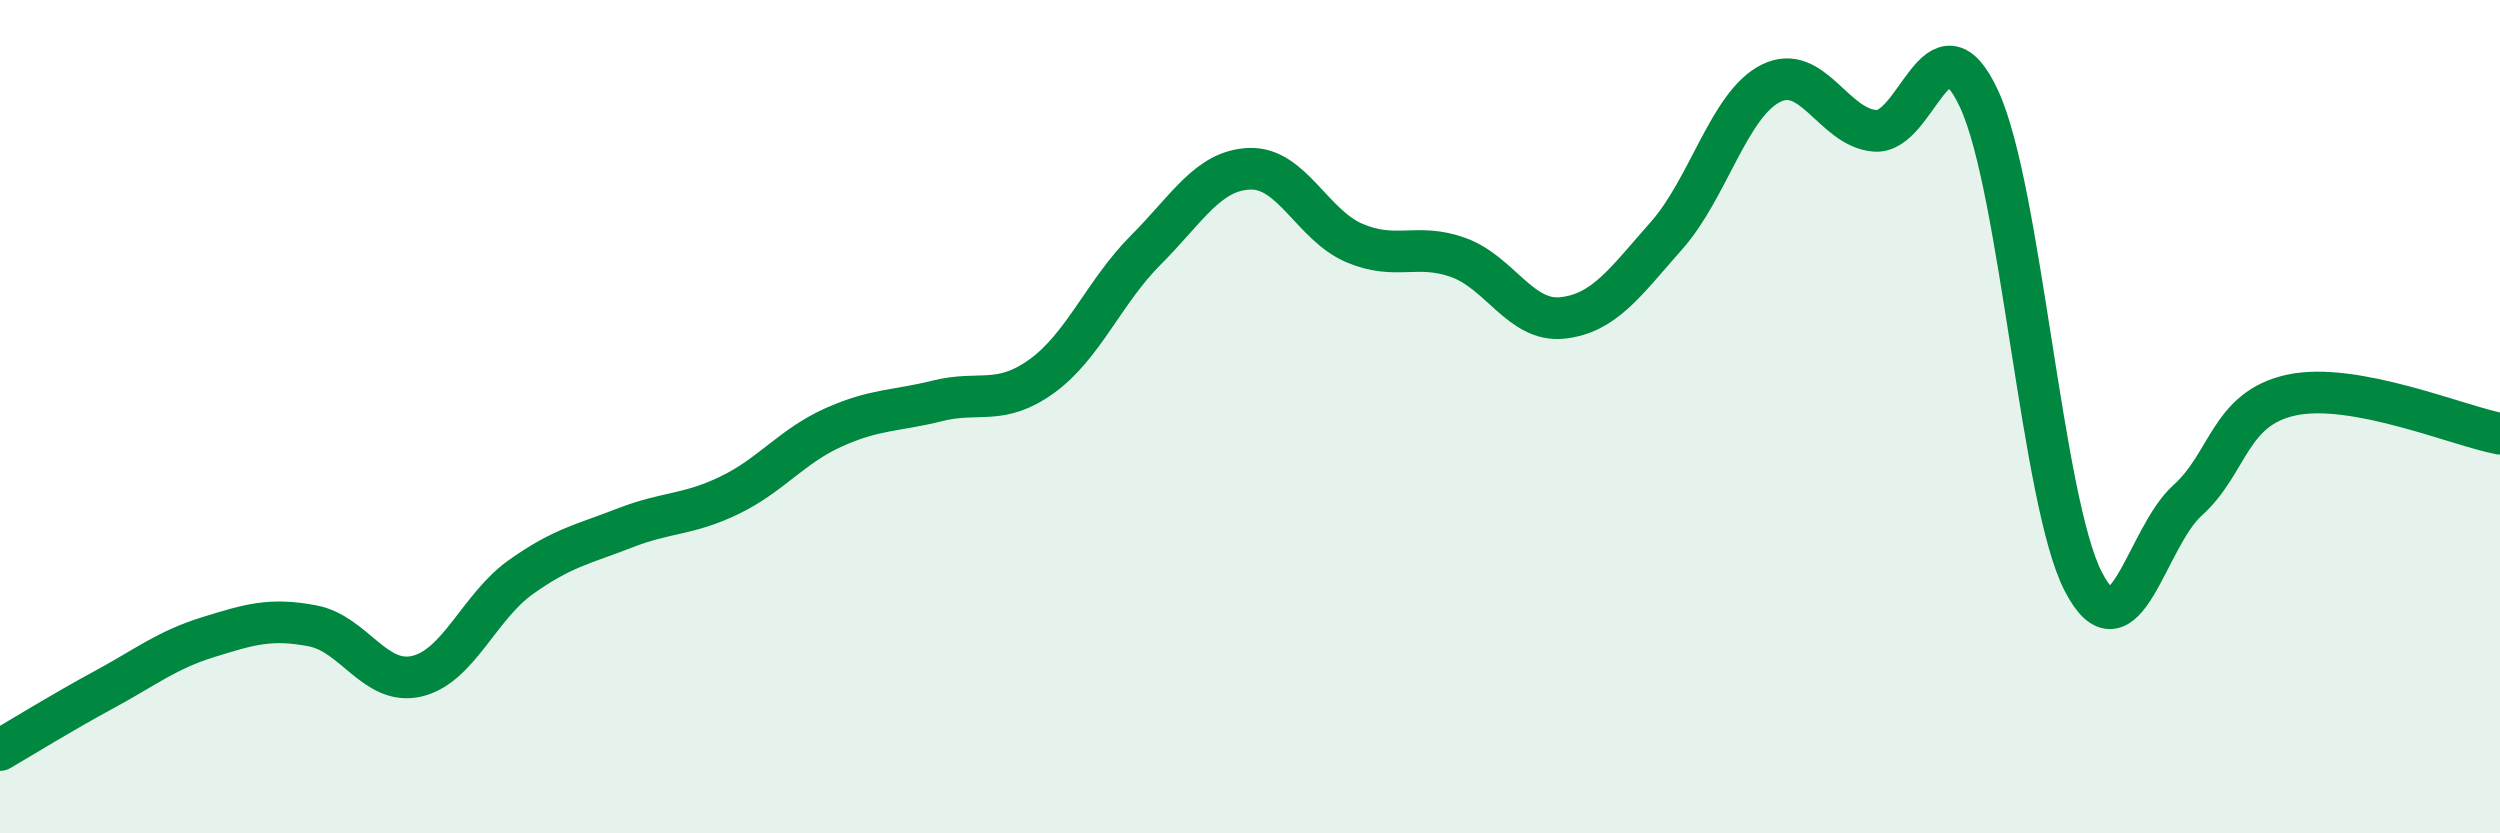
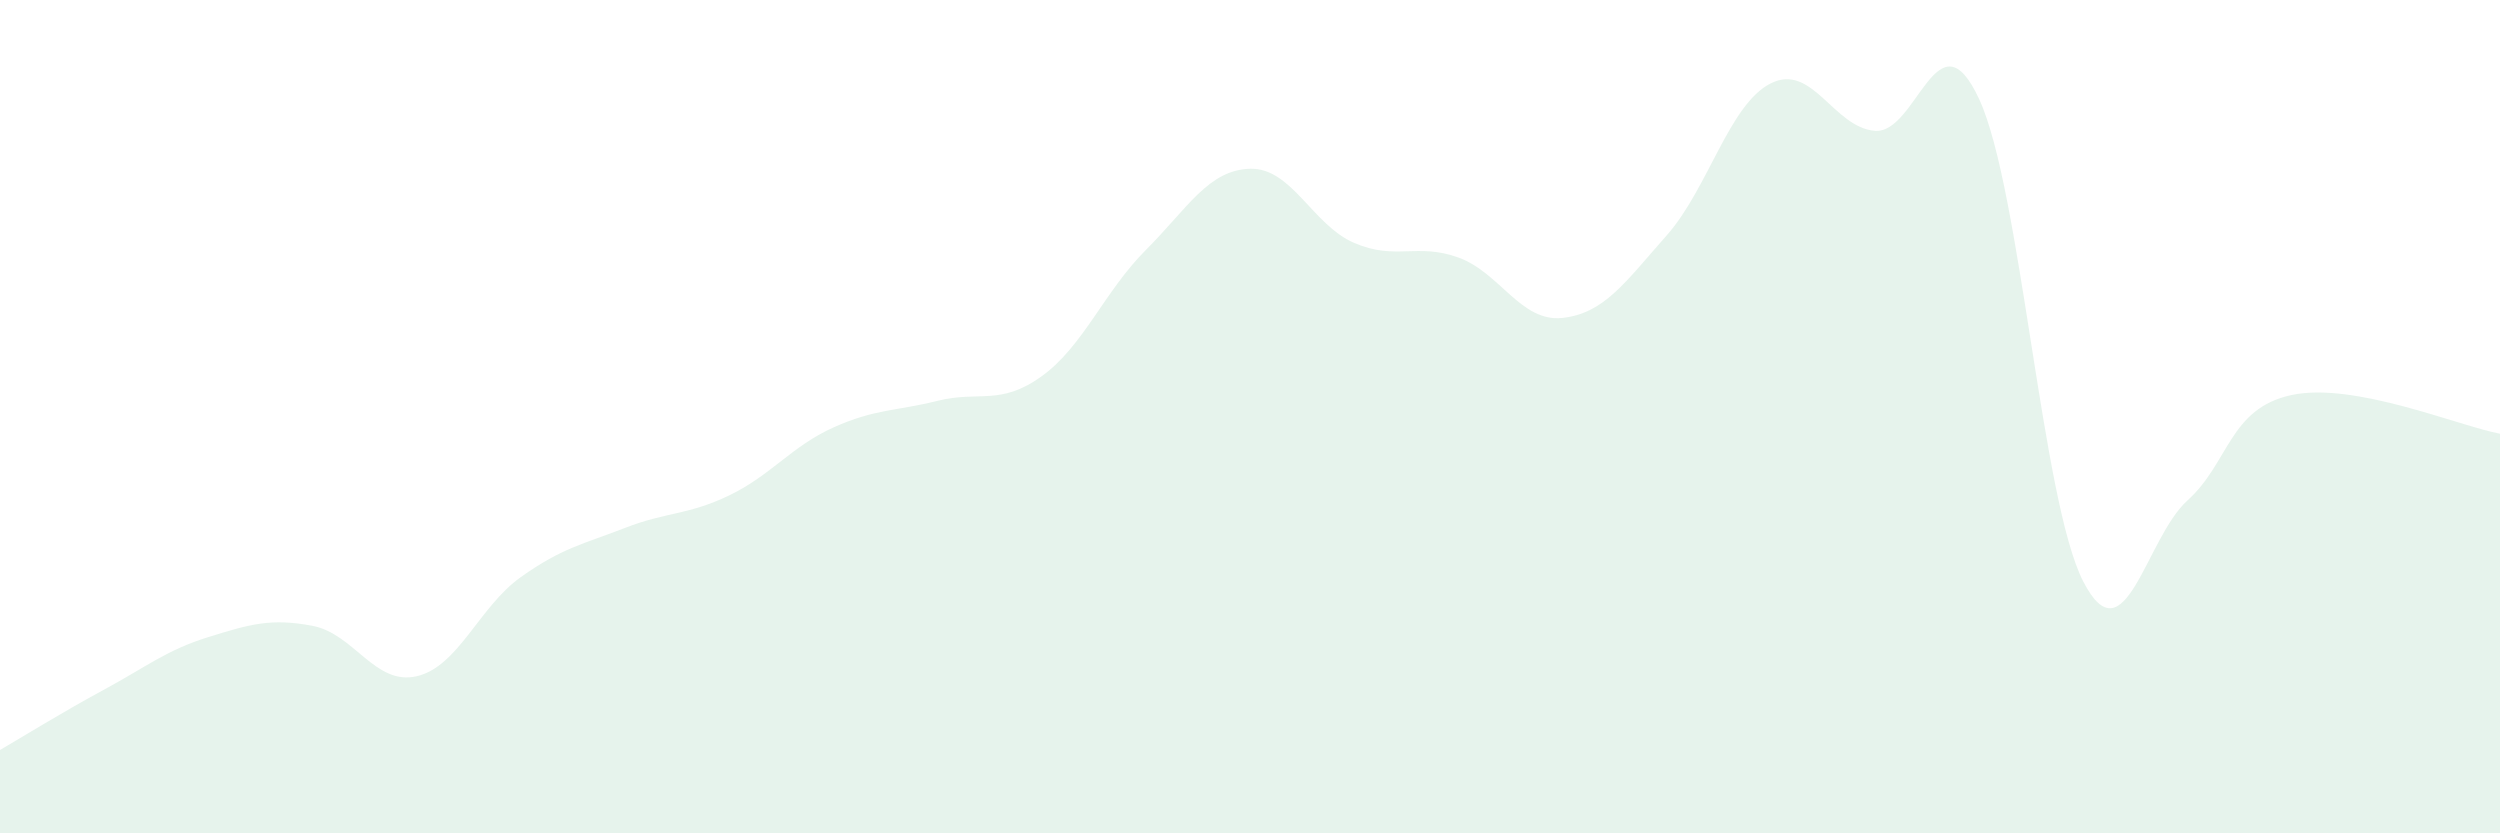
<svg xmlns="http://www.w3.org/2000/svg" width="60" height="20" viewBox="0 0 60 20">
  <path d="M 0,18 C 0.5,17.71 1.5,17.09 2.5,16.55 C 3.5,16.01 4,15.6 5,15.29 C 6,14.98 6.5,14.83 7.5,15.02 C 8.5,15.21 9,16.46 10,16.23 C 11,16 11.5,14.56 12.5,13.85 C 13.5,13.14 14,13.06 15,12.67 C 16,12.28 16.5,12.37 17.5,11.89 C 18.5,11.41 19,10.71 20,10.26 C 21,9.81 21.5,9.87 22.5,9.62 C 23.5,9.37 24,9.75 25,9.03 C 26,8.31 26.5,7 27.5,6 C 28.5,5 29,4.08 30,4.05 C 31,4.02 31.5,5.4 32.5,5.83 C 33.5,6.26 34,5.82 35,6.18 C 36,6.54 36.5,7.74 37.5,7.63 C 38.5,7.52 39,6.78 40,5.65 C 41,4.52 41.5,2.5 42.5,2 C 43.5,1.5 44,3.06 45,3.14 C 46,3.22 46.5,0.22 47.5,2.38 C 48.5,4.54 49,12.03 50,13.96 C 51,15.89 51.5,12.91 52.5,12.01 C 53.5,11.11 53.5,9.8 55,9.48 C 56.5,9.16 59,10.22 60,10.41L60 20L0 20Z" fill="#008740" opacity="0.1" stroke-linecap="round" stroke-linejoin="round" />
-   <path d="M 0,18 C 0.5,17.71 1.5,17.09 2.5,16.55 C 3.5,16.01 4,15.6 5,15.29 C 6,14.98 6.5,14.83 7.5,15.02 C 8.5,15.21 9,16.46 10,16.23 C 11,16 11.5,14.56 12.5,13.85 C 13.5,13.14 14,13.06 15,12.67 C 16,12.28 16.5,12.37 17.5,11.89 C 18.5,11.41 19,10.71 20,10.26 C 21,9.81 21.5,9.87 22.5,9.62 C 23.5,9.37 24,9.75 25,9.03 C 26,8.31 26.5,7 27.5,6 C 28.5,5 29,4.08 30,4.05 C 31,4.02 31.5,5.4 32.5,5.83 C 33.5,6.26 34,5.82 35,6.18 C 36,6.54 36.5,7.74 37.5,7.63 C 38.5,7.52 39,6.78 40,5.65 C 41,4.52 41.5,2.5 42.5,2 C 43.5,1.5 44,3.06 45,3.14 C 46,3.22 46.5,0.22 47.5,2.38 C 48.5,4.54 49,12.03 50,13.96 C 51,15.89 51.5,12.91 52.5,12.01 C 53.5,11.11 53.5,9.8 55,9.48 C 56.5,9.16 59,10.22 60,10.41" stroke="#008740" stroke-width="1" fill="none" stroke-linecap="round" stroke-linejoin="round" />
</svg>